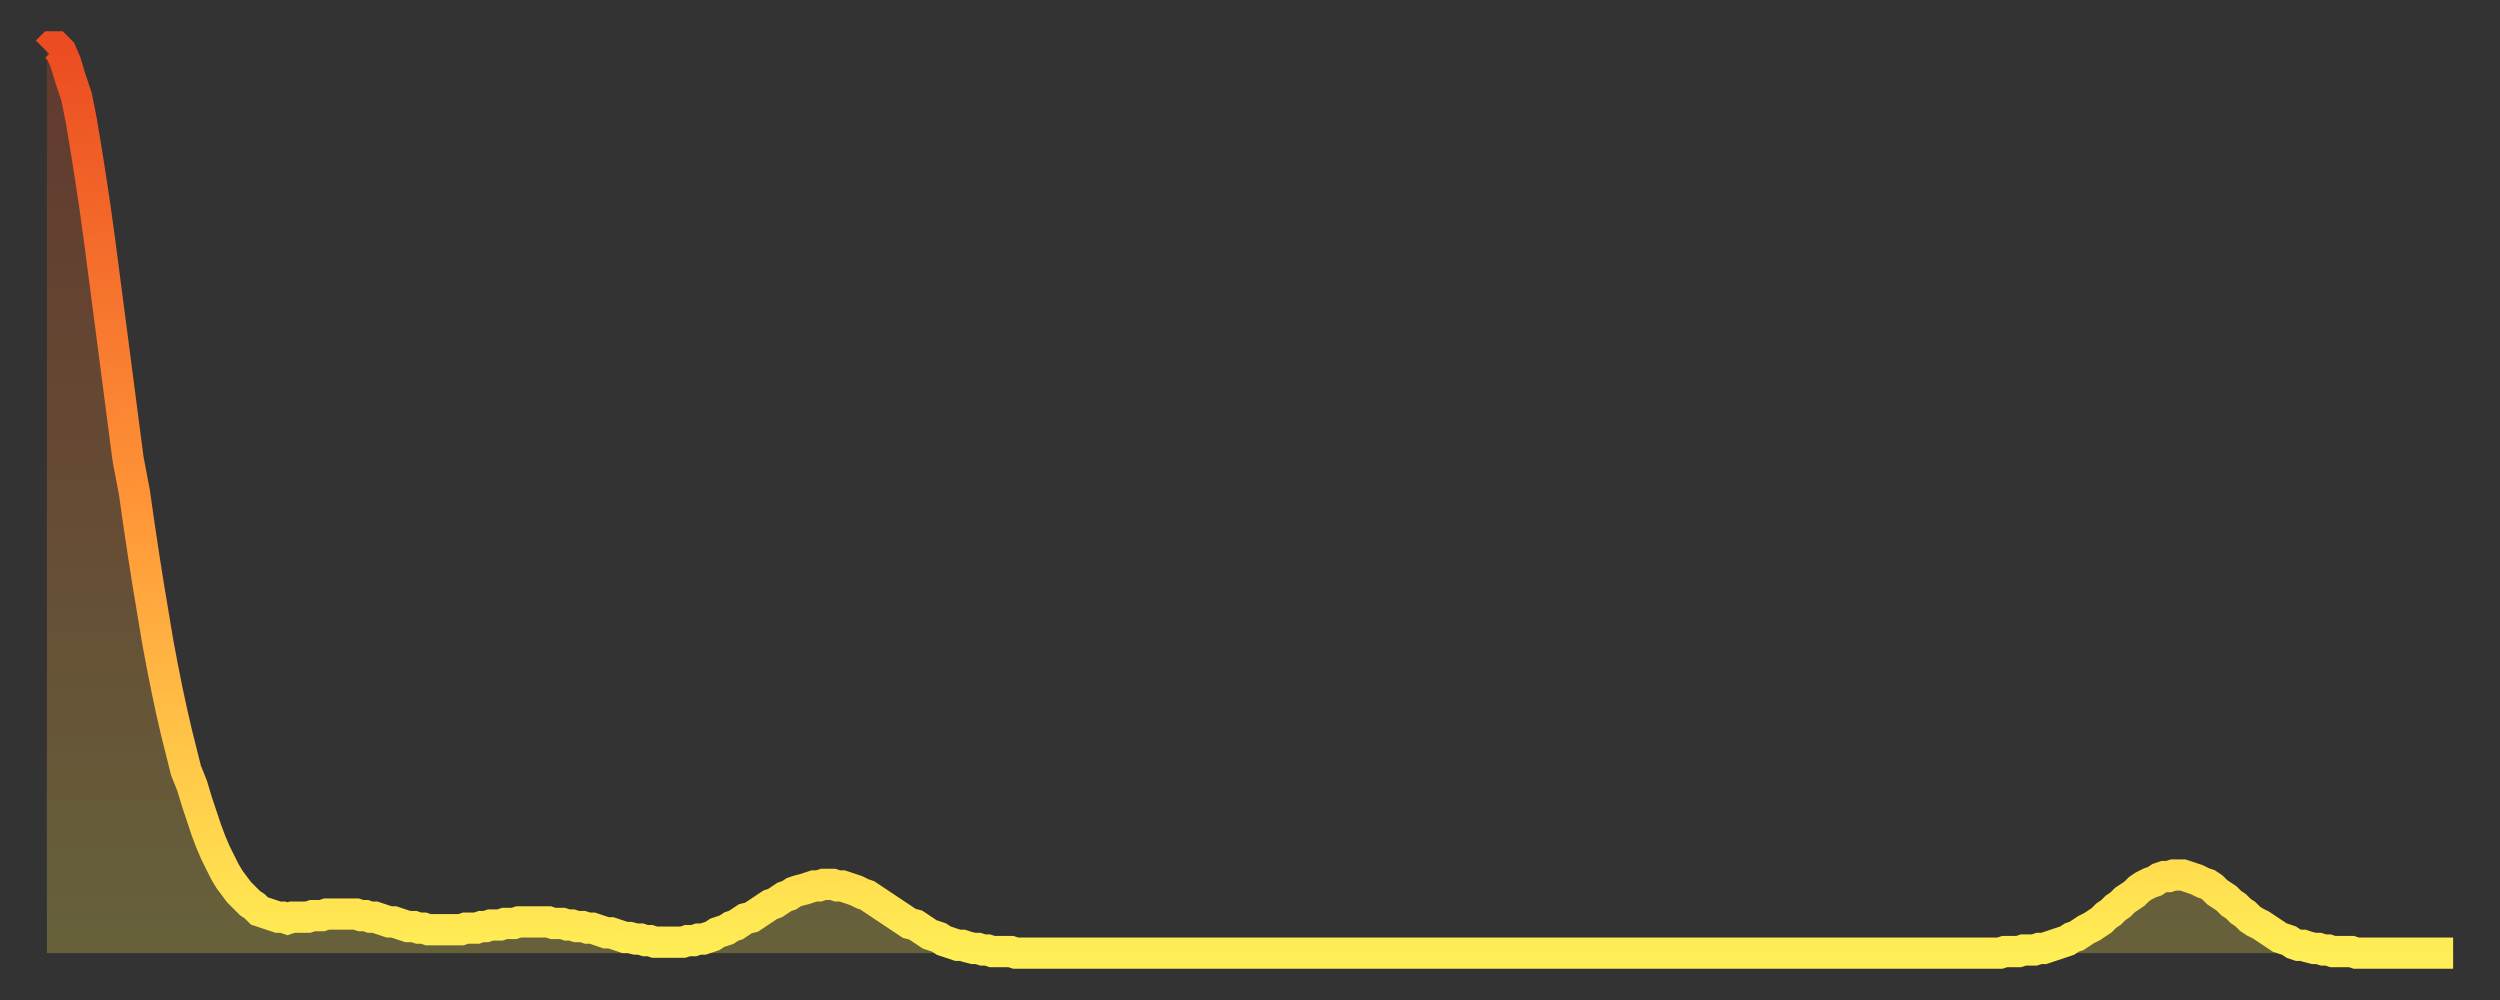
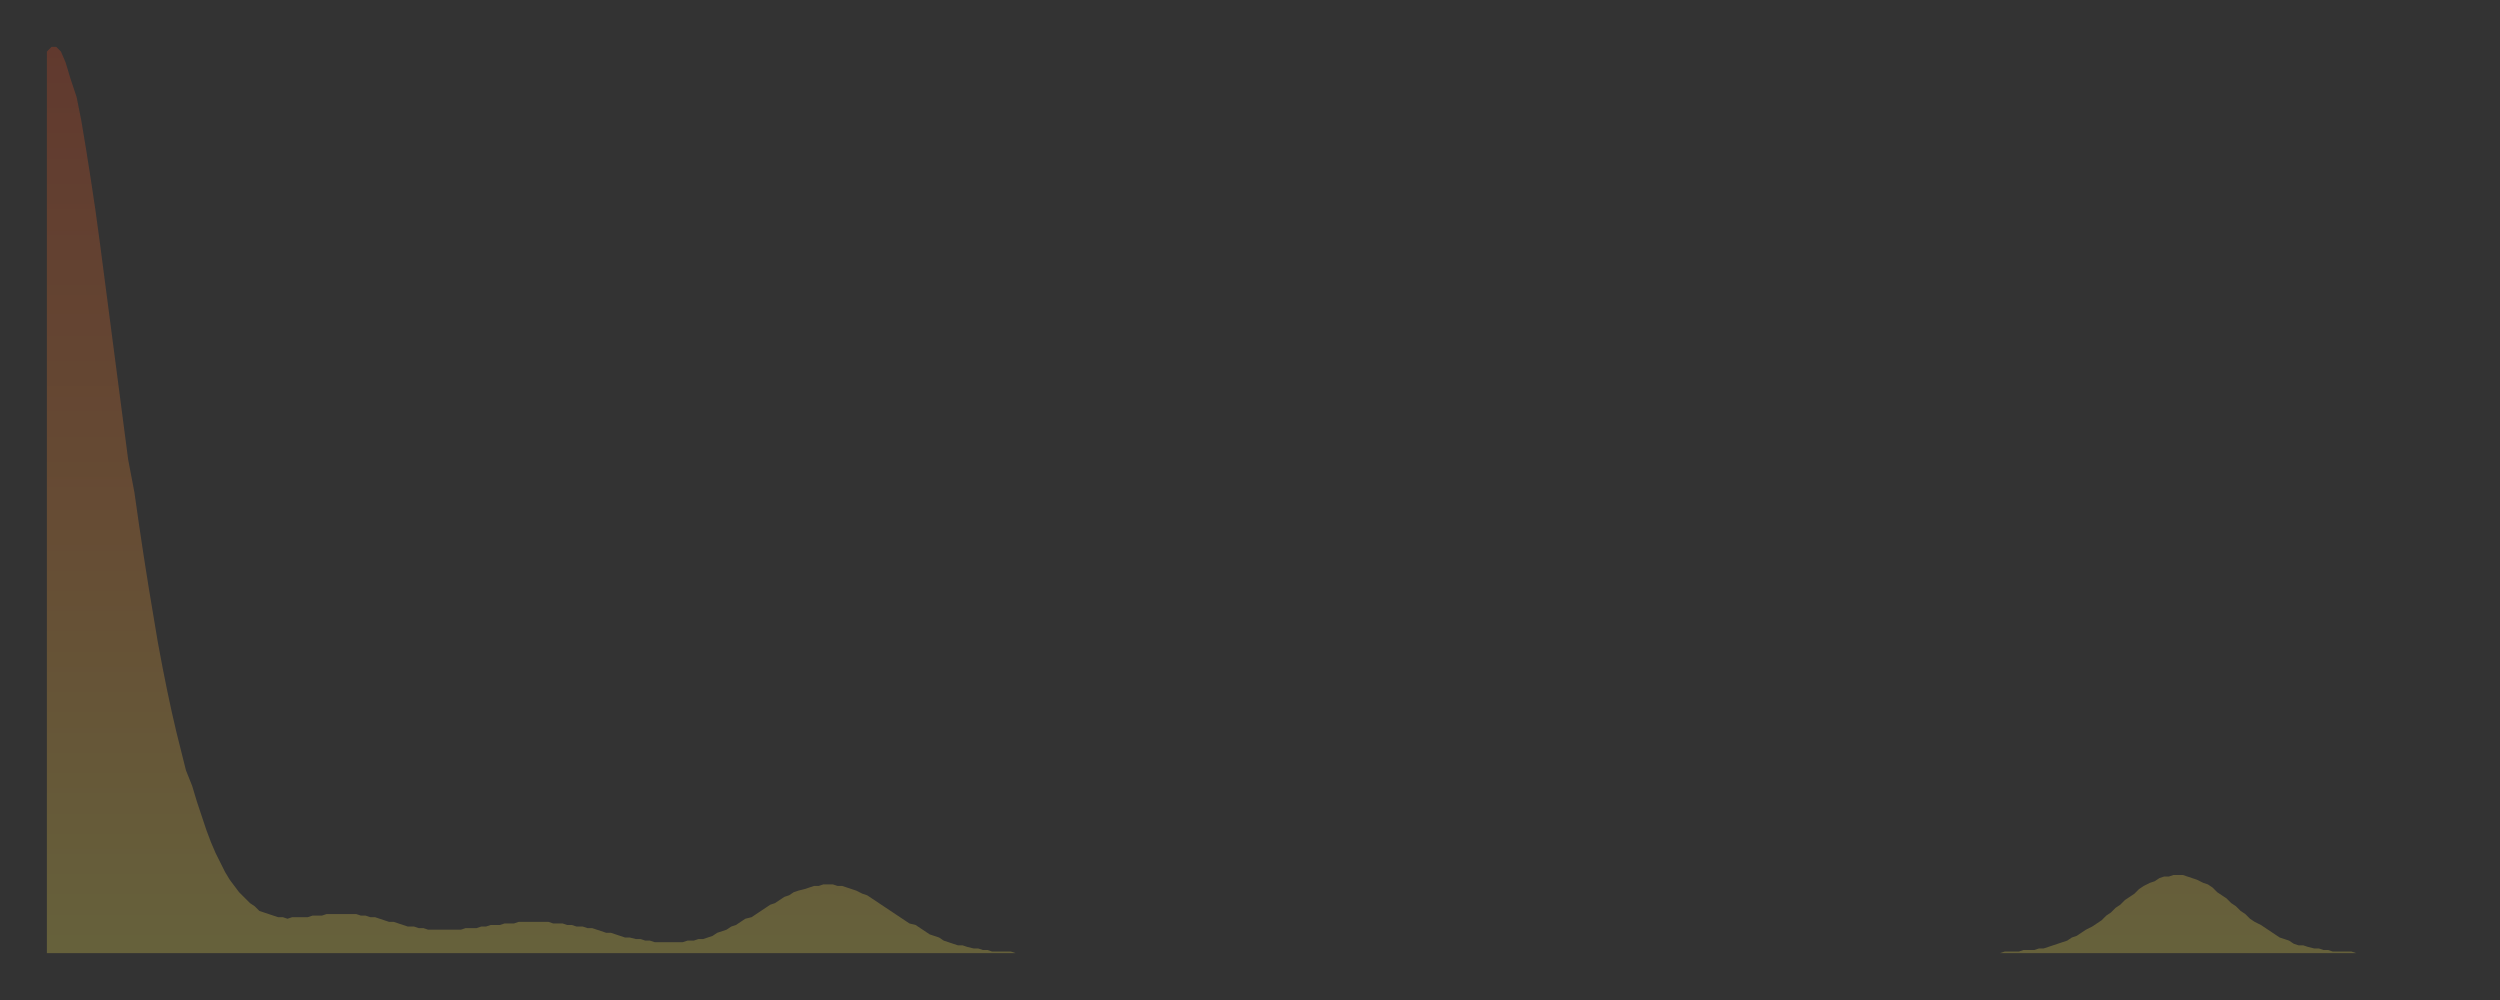
<svg xmlns="http://www.w3.org/2000/svg" baseProfile="full" height="64" version="1.1" width="160">
  <rect width="100%" height="100%" fill="#333333" stroke="none" />
  <defs>
    <linearGradient id="id1821856" x1="0" x2="0" y1="0" y2="1">
      <stop offset="0%" stop-color="#eb4c21" />
      <stop offset="50%" stop-color="#ff9437" />
      <stop offset="100%" stop-color="#ffee55" />
    </linearGradient>
  </defs>
  <g transform="translate(3,3)">
    <g>
-       <path d="M 0.0 0.3 0.3 0.0 0.6 0.0 0.9 0.3 1.2 1.0 1.5 2.0 1.9 3.2 2.2 4.7 2.5 6.5 2.8 8.4 3.1 10.4 3.4 12.6 3.7 14.9 4.0 17.2 4.3 19.5 4.6 21.8 4.9 24.1 5.2 26.4 5.6 28.5 5.9 30.6 6.2 32.6 6.5 34.5 6.8 36.3 7.1 38.1 7.4 39.7 7.7 41.2 8.0 42.6 8.3 43.9 8.6 45.1 8.9 46.3 9.3 47.3 9.6 48.3 9.9 49.2 10.2 50.1 10.5 50.9 10.8 51.6 11.1 52.2 11.4 52.8 11.7 53.3 12.0 53.7 12.3 54.1 12.7 54.5 13.0 54.8 13.3 55.0 13.6 55.3 13.9 55.4 14.2 55.5 14.5 55.6 14.8 55.7 15.1 55.7 15.4 55.8 15.7 55.7 16.0 55.7 16.4 55.7 16.7 55.7 17.0 55.6 17.3 55.6 17.6 55.6 17.9 55.5 18.2 55.5 18.5 55.5 18.8 55.5 19.1 55.5 19.4 55.5 19.8 55.5 20.1 55.6 20.4 55.6 20.7 55.7 21.0 55.7 21.3 55.8 21.6 55.9 21.9 56.0 22.2 56.0 22.5 56.1 22.8 56.2 23.1 56.3 23.5 56.3 23.8 56.4 24.1 56.4 24.4 56.5 24.7 56.5 25.0 56.5 25.3 56.5 25.6 56.5 25.9 56.5 26.2 56.5 26.5 56.5 26.8 56.4 27.2 56.4 27.5 56.4 27.8 56.3 28.1 56.3 28.4 56.2 28.7 56.2 29.0 56.2 29.3 56.1 29.6 56.1 29.9 56.1 30.2 56.0 30.6 56.0 30.9 56.0 31.2 56.0 31.5 56.0 31.8 56.0 32.1 56.0 32.4 56.1 32.7 56.1 33.0 56.1 33.3 56.2 33.6 56.2 33.9 56.3 34.3 56.3 34.6 56.4 34.9 56.4 35.2 56.5 35.5 56.6 35.8 56.7 36.1 56.7 36.4 56.8 36.7 56.9 37.0 57.0 37.3 57.0 37.7 57.1 38.0 57.1 38.3 57.2 38.6 57.2 38.9 57.3 39.2 57.3 39.5 57.3 39.8 57.3 40.1 57.3 40.4 57.3 40.7 57.3 41.0 57.2 41.4 57.2 41.7 57.1 42.0 57.1 42.3 57.0 42.6 56.9 42.9 56.7 43.2 56.6 43.5 56.5 43.8 56.3 44.1 56.2 44.4 56.0 44.7 55.8 45.1 55.7 45.4 55.5 45.7 55.3 46.0 55.1 46.3 54.9 46.6 54.8 46.9 54.6 47.2 54.4 47.5 54.3 47.8 54.1 48.1 54.0 48.5 53.9 48.8 53.8 49.1 53.7 49.4 53.7 49.7 53.6 50.0 53.6 50.3 53.6 50.6 53.7 50.9 53.7 51.2 53.8 51.5 53.9 51.8 54.0 52.2 54.2 52.5 54.3 52.8 54.5 53.1 54.7 53.4 54.9 53.7 55.1 54.0 55.3 54.3 55.5 54.6 55.7 54.9 55.9 55.2 56.1 55.6 56.2 55.9 56.4 56.2 56.6 56.5 56.8 56.8 56.9 57.1 57.0 57.4 57.2 57.7 57.3 58.0 57.4 58.3 57.5 58.6 57.5 58.9 57.6 59.3 57.7 59.6 57.7 59.9 57.8 60.2 57.8 60.5 57.9 60.8 57.9 61.1 57.9 61.4 57.9 61.7 57.9 62.0 58.0 62.3 58.0 62.6 58.0 63.0 58.0 63.3 58.0 63.6 58.0 63.9 58.0 64.2 58.0 64.5 58.0 64.8 58.0 65.1 58.0 65.4 58.0 65.7 58.0 66.0 58.0 66.4 58.0 66.7 58.0 67.0 58.0 67.3 58.0 67.6 58.0 67.9 58.0 68.2 58.0 68.5 58.0 68.8 58.0 69.1 58.0 69.4 58.0 69.7 58.0 70.1 58.0 70.4 58.0 70.7 58.0 71.0 58.0 71.3 58.0 71.6 58.0 71.9 58.0 72.2 58.0 72.5 58.0 72.8 58.0 73.1 58.0 73.5 58.0 73.8 58.0 74.1 58.0 74.4 58.0 74.7 58.0 75.0 58.0 75.3 58.0 75.6 58.0 75.9 58.0 76.2 58.0 76.5 58.0 76.8 58.0 77.2 58.0 77.5 58.0 77.8 58.0 78.1 58.0 78.4 58.0 78.7 58.0 79.0 58.0 79.3 58.0 79.6 58.0 79.9 58.0 80.2 58.0 80.5 58.0 80.9 58.0 81.2 58.0 81.5 58.0 81.8 58.0 82.1 58.0 82.4 58.0 82.7 58.0 83.0 58.0 83.3 58.0 83.6 58.0 83.9 58.0 84.3 58.0 84.6 58.0 84.9 58.0 85.2 58.0 85.5 58.0 85.8 58.0 86.1 58.0 86.4 58.0 86.7 58.0 87.0 58.0 87.3 58.0 87.6 58.0 88.0 58.0 88.3 58.0 88.6 58.0 88.9 58.0 89.2 58.0 89.5 58.0 89.8 58.0 90.1 58.0 90.4 58.0 90.7 58.0 91.0 58.0 91.4 58.0 91.7 58.0 92.0 58.0 92.3 58.0 92.6 58.0 92.9 58.0 93.2 58.0 93.5 58.0 93.8 58.0 94.1 58.0 94.4 58.0 94.7 58.0 95.1 58.0 95.4 58.0 95.7 58.0 96.0 58.0 96.3 58.0 96.6 58.0 96.9 58.0 97.2 58.0 97.5 58.0 97.8 58.0 98.1 58.0 98.4 58.0 98.8 58.0 99.1 58.0 99.4 58.0 99.7 58.0 100.0 58.0 100.3 58.0 100.6 58.0 100.9 58.0 101.2 58.0 101.5 58.0 101.8 58.0 102.2 58.0 102.5 58.0 102.8 58.0 103.1 58.0 103.4 58.0 103.7 58.0 104.0 58.0 104.3 58.0 104.6 58.0 104.9 58.0 105.2 58.0 105.5 58.0 105.9 58.0 106.2 58.0 106.5 58.0 106.8 58.0 107.1 58.0 107.4 58.0 107.7 58.0 108.0 58.0 108.3 58.0 108.6 58.0 108.9 58.0 109.3 58.0 109.6 58.0 109.9 58.0 110.2 58.0 110.5 58.0 110.8 58.0 111.1 58.0 111.4 58.0 111.7 58.0 112.0 58.0 112.3 58.0 112.6 58.0 113.0 58.0 113.3 58.0 113.6 58.0 113.9 58.0 114.2 58.0 114.5 58.0 114.8 58.0 115.1 58.0 115.4 58.0 115.7 58.0 116.0 58.0 116.3 58.0 116.7 58.0 117.0 58.0 117.3 58.0 117.6 58.0 117.9 58.0 118.2 58.0 118.5 58.0 118.8 58.0 119.1 58.0 119.4 58.0 119.7 58.0 120.1 58.0 120.4 58.0 120.7 58.0 121.0 58.0 121.3 58.0 121.6 58.0 121.9 58.0 122.2 58.0 122.5 58.0 122.8 58.0 123.1 58.0 123.4 58.0 123.8 58.0 124.1 58.0 124.4 58.0 124.7 58.0 125.0 58.0 125.3 57.9 125.6 57.9 125.9 57.9 126.2 57.9 126.5 57.8 126.8 57.8 127.2 57.8 127.5 57.7 127.8 57.7 128.1 57.6 128.4 57.5 128.7 57.4 129.0 57.3 129.3 57.2 129.6 57.0 129.9 56.9 130.2 56.7 130.5 56.5 130.9 56.3 131.2 56.1 131.5 55.9 131.8 55.6 132.1 55.4 132.4 55.1 132.7 54.9 133.0 54.6 133.3 54.4 133.6 54.2 133.9 53.9 134.2 53.7 134.6 53.5 134.9 53.4 135.2 53.2 135.5 53.1 135.8 53.1 136.1 53.0 136.4 53.0 136.7 53.0 137.0 53.1 137.3 53.2 137.6 53.3 138.0 53.5 138.3 53.6 138.6 53.8 138.9 54.1 139.2 54.3 139.5 54.5 139.8 54.8 140.1 55.0 140.4 55.3 140.7 55.5 141.0 55.8 141.3 56.0 141.7 56.2 142.0 56.4 142.3 56.6 142.6 56.8 142.9 57.0 143.2 57.1 143.5 57.2 143.8 57.4 144.1 57.5 144.4 57.5 144.7 57.6 145.1 57.7 145.4 57.7 145.7 57.8 146.0 57.8 146.3 57.9 146.6 57.9 146.9 57.9 147.2 57.9 147.5 57.9 147.8 58.0 148.1 58.0 148.4 58.0 148.8 58.0 149.1 58.0 149.4 58.0 149.7 58.0 150.0 58.0 150.3 58.0 150.6 58.0 150.9 58.0 151.2 58.0 151.5 58.0 151.8 58.0 152.1 58.0 152.5 58.0 152.8 58.0 153.1 58.0 153.4 58.0 153.7 58.0 154.0 58.0" fill="none" id="graph-curve" opacity="1" stroke="url(#id1821856)" stroke-width="2" />
      <path d="M 0 58 L 0.0 0.3 0.3 0.0 0.6 0.0 0.9 0.3 1.2 1.0 1.5 2.0 1.9 3.2 2.2 4.7 2.5 6.5 2.8 8.4 3.1 10.4 3.4 12.6 3.7 14.9 4.0 17.2 4.3 19.5 4.6 21.8 4.9 24.1 5.2 26.4 5.6 28.5 5.9 30.6 6.2 32.6 6.5 34.5 6.8 36.3 7.1 38.1 7.4 39.7 7.7 41.2 8.0 42.6 8.3 43.9 8.6 45.1 8.9 46.3 9.3 47.3 9.6 48.3 9.9 49.2 10.2 50.1 10.5 50.9 10.8 51.6 11.1 52.2 11.4 52.8 11.7 53.3 12.0 53.7 12.3 54.1 12.7 54.5 13.0 54.8 13.3 55.0 13.6 55.3 13.9 55.4 14.2 55.5 14.5 55.6 14.8 55.7 15.1 55.7 15.4 55.8 15.7 55.7 16.0 55.7 16.4 55.7 16.7 55.7 17.0 55.6 17.3 55.6 17.6 55.6 17.9 55.5 18.2 55.5 18.5 55.5 18.8 55.5 19.1 55.5 19.4 55.5 19.8 55.5 20.1 55.6 20.4 55.6 20.7 55.7 21.0 55.7 21.3 55.8 21.6 55.9 21.9 56.0 22.2 56.0 22.5 56.1 22.8 56.2 23.1 56.3 23.5 56.3 23.8 56.4 24.1 56.4 24.4 56.5 24.7 56.5 25.0 56.5 25.3 56.5 25.6 56.5 25.9 56.5 26.2 56.5 26.5 56.5 26.8 56.4 27.2 56.4 27.5 56.4 27.8 56.3 28.1 56.3 28.4 56.2 28.7 56.2 29.0 56.2 29.3 56.1 29.6 56.1 29.9 56.1 30.2 56.0 30.6 56.0 30.9 56.0 31.2 56.0 31.5 56.0 31.8 56.0 32.1 56.0 32.4 56.1 32.7 56.1 33.0 56.1 33.3 56.2 33.6 56.2 33.9 56.3 34.3 56.3 34.6 56.4 34.9 56.4 35.2 56.5 35.5 56.6 35.8 56.7 36.1 56.7 36.4 56.8 36.7 56.9 37.0 57.0 37.3 57.0 37.7 57.1 38.0 57.1 38.3 57.2 38.6 57.2 38.9 57.3 39.2 57.3 39.5 57.3 39.8 57.3 40.1 57.3 40.4 57.3 40.7 57.3 41.0 57.2 41.4 57.2 41.7 57.1 42.0 57.1 42.3 57.0 42.6 56.9 42.9 56.7 43.2 56.6 43.5 56.5 43.8 56.3 44.1 56.2 44.4 56.0 44.7 55.8 45.1 55.7 45.4 55.5 45.7 55.3 46.0 55.1 46.3 54.9 46.6 54.8 46.9 54.6 47.2 54.4 47.5 54.3 47.8 54.1 48.1 54.0 48.5 53.9 48.8 53.8 49.1 53.7 49.4 53.7 49.7 53.6 50.0 53.6 50.3 53.6 50.6 53.7 50.9 53.7 51.2 53.8 51.5 53.9 51.8 54.0 52.2 54.2 52.5 54.3 52.8 54.5 53.1 54.7 53.4 54.9 53.7 55.1 54.0 55.3 54.3 55.5 54.6 55.7 54.9 55.9 55.2 56.1 55.6 56.2 55.9 56.4 56.2 56.6 56.5 56.8 56.8 56.9 57.1 57.0 57.4 57.2 57.7 57.3 58.0 57.4 58.3 57.5 58.6 57.5 58.9 57.6 59.3 57.7 59.6 57.7 59.9 57.8 60.2 57.8 60.5 57.9 60.8 57.9 61.1 57.9 61.4 57.9 61.7 57.9 62.0 58.0 62.3 58.0 62.6 58.0 63.0 58.0 63.3 58.0 63.6 58.0 63.9 58.0 64.2 58.0 64.5 58.0 64.8 58.0 65.1 58.0 65.4 58.0 65.7 58.0 66.0 58.0 66.4 58.0 66.7 58.0 67.0 58.0 67.3 58.0 67.6 58.0 67.9 58.0 68.2 58.0 68.5 58.0 68.8 58.0 69.1 58.0 69.4 58.0 69.7 58.0 70.1 58.0 70.4 58.0 70.7 58.0 71.0 58.0 71.3 58.0 71.6 58.0 71.9 58.0 72.2 58.0 72.5 58.0 72.8 58.0 73.1 58.0 73.5 58.0 73.8 58.0 74.1 58.0 74.4 58.0 74.7 58.0 75.0 58.0 75.3 58.0 75.6 58.0 75.9 58.0 76.2 58.0 76.5 58.0 76.8 58.0 77.2 58.0 77.5 58.0 77.8 58.0 78.1 58.0 78.4 58.0 78.7 58.0 79.0 58.0 79.3 58.0 79.6 58.0 79.9 58.0 80.2 58.0 80.5 58.0 80.9 58.0 81.2 58.0 81.5 58.0 81.8 58.0 82.1 58.0 82.4 58.0 82.7 58.0 83.0 58.0 83.3 58.0 83.6 58.0 83.9 58.0 84.3 58.0 84.6 58.0 84.9 58.0 85.2 58.0 85.5 58.0 85.8 58.0 86.1 58.0 86.4 58.0 86.7 58.0 87.0 58.0 87.3 58.0 87.6 58.0 88.0 58.0 88.3 58.0 88.6 58.0 88.9 58.0 89.2 58.0 89.5 58.0 89.8 58.0 90.1 58.0 90.4 58.0 90.7 58.0 91.0 58.0 91.4 58.0 91.7 58.0 92.0 58.0 92.3 58.0 92.6 58.0 92.9 58.0 93.2 58.0 93.5 58.0 93.8 58.0 94.1 58.0 94.4 58.0 94.7 58.0 95.1 58.0 95.4 58.0 95.7 58.0 96.0 58.0 96.3 58.0 96.6 58.0 96.9 58.0 97.2 58.0 97.5 58.0 97.8 58.0 98.1 58.0 98.4 58.0 98.8 58.0 99.1 58.0 99.4 58.0 99.7 58.0 100.0 58.0 100.3 58.0 100.6 58.0 100.9 58.0 101.2 58.0 101.5 58.0 101.8 58.0 102.2 58.0 102.5 58.0 102.8 58.0 103.1 58.0 103.4 58.0 103.7 58.0 104.0 58.0 104.3 58.0 104.6 58.0 104.9 58.0 105.2 58.0 105.5 58.0 105.9 58.0 106.2 58.0 106.5 58.0 106.8 58.0 107.1 58.0 107.4 58.0 107.7 58.0 108.0 58.0 108.3 58.0 108.6 58.0 108.9 58.0 109.3 58.0 109.6 58.0 109.9 58.0 110.2 58.0 110.5 58.0 110.8 58.0 111.1 58.0 111.4 58.0 111.7 58.0 112.0 58.0 112.3 58.0 112.6 58.0 113.0 58.0 113.3 58.0 113.6 58.0 113.9 58.0 114.2 58.0 114.5 58.0 114.8 58.0 115.1 58.0 115.4 58.0 115.7 58.0 116.0 58.0 116.3 58.0 116.7 58.0 117.0 58.0 117.3 58.0 117.6 58.0 117.9 58.0 118.2 58.0 118.5 58.0 118.8 58.0 119.1 58.0 119.4 58.0 119.7 58.0 120.1 58.0 120.4 58.0 120.7 58.0 121.0 58.0 121.3 58.0 121.6 58.0 121.9 58.0 122.2 58.0 122.5 58.0 122.8 58.0 123.1 58.0 123.4 58.0 123.8 58.0 124.1 58.0 124.4 58.0 124.7 58.0 125.0 58.0 125.3 57.9 125.6 57.9 125.9 57.9 126.2 57.9 126.5 57.8 126.8 57.8 127.2 57.8 127.5 57.7 127.8 57.7 128.1 57.6 128.4 57.5 128.7 57.4 129.0 57.3 129.3 57.2 129.6 57.0 129.9 56.9 130.2 56.7 130.5 56.5 130.9 56.3 131.2 56.1 131.5 55.9 131.8 55.6 132.1 55.4 132.4 55.1 132.7 54.9 133.0 54.6 133.3 54.4 133.6 54.2 133.9 53.9 134.2 53.7 134.6 53.5 134.9 53.4 135.2 53.2 135.5 53.1 135.8 53.1 136.1 53.0 136.4 53.0 136.7 53.0 137.0 53.1 137.3 53.2 137.6 53.3 138.0 53.5 138.3 53.6 138.6 53.8 138.9 54.1 139.2 54.3 139.5 54.5 139.8 54.8 140.1 55.0 140.4 55.3 140.7 55.5 141.0 55.8 141.3 56.0 141.7 56.2 142.0 56.4 142.3 56.6 142.6 56.8 142.9 57.0 143.2 57.1 143.5 57.2 143.8 57.4 144.1 57.5 144.4 57.5 144.7 57.6 145.1 57.7 145.4 57.7 145.7 57.8 146.0 57.8 146.3 57.9 146.6 57.9 146.9 57.9 147.2 57.9 147.5 57.9 147.8 58.0 148.1 58.0 148.4 58.0 148.8 58.0 149.1 58.0 149.4 58.0 149.7 58.0 150.0 58.0 150.3 58.0 150.6 58.0 150.9 58.0 151.2 58.0 151.5 58.0 151.8 58.0 152.1 58.0 152.5 58.0 152.8 58.0 153.1 58.0 153.4 58.0 153.7 58.0 154.0 58.0 154 58" fill="url(#id1821856)" fill-opacity=".25" id="graph-shadow" />
    </g>
  </g>
</svg>